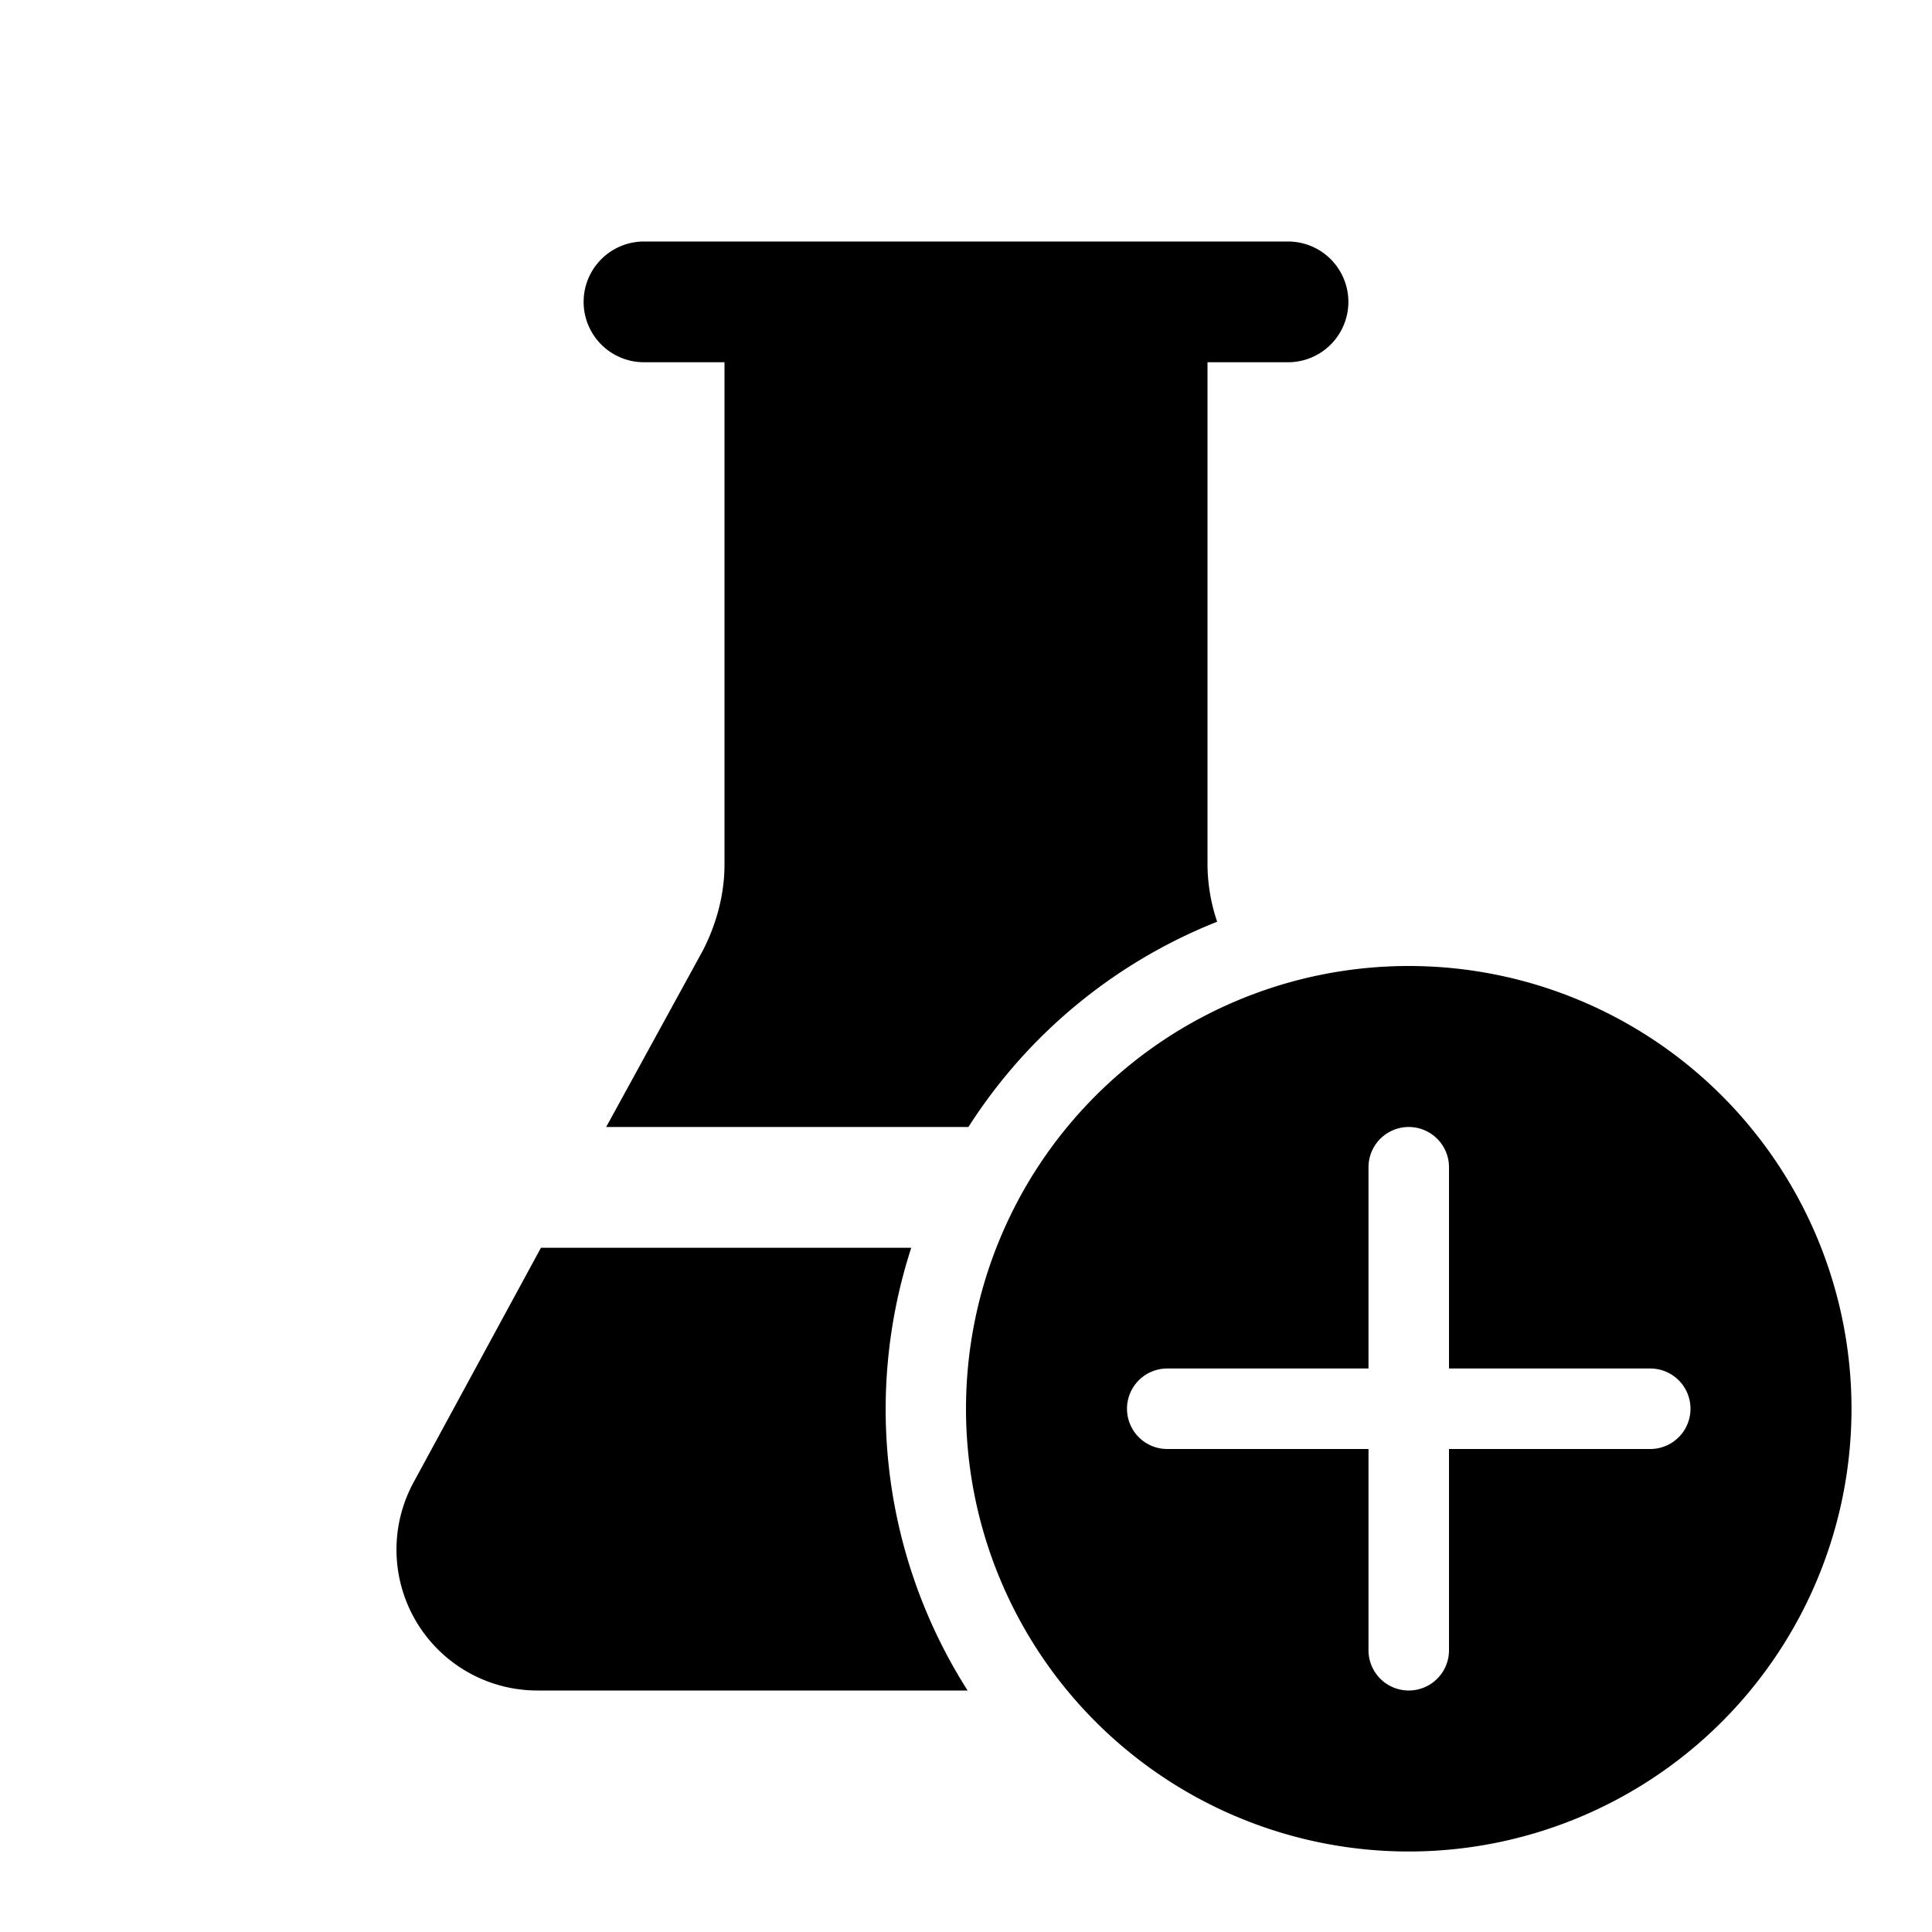
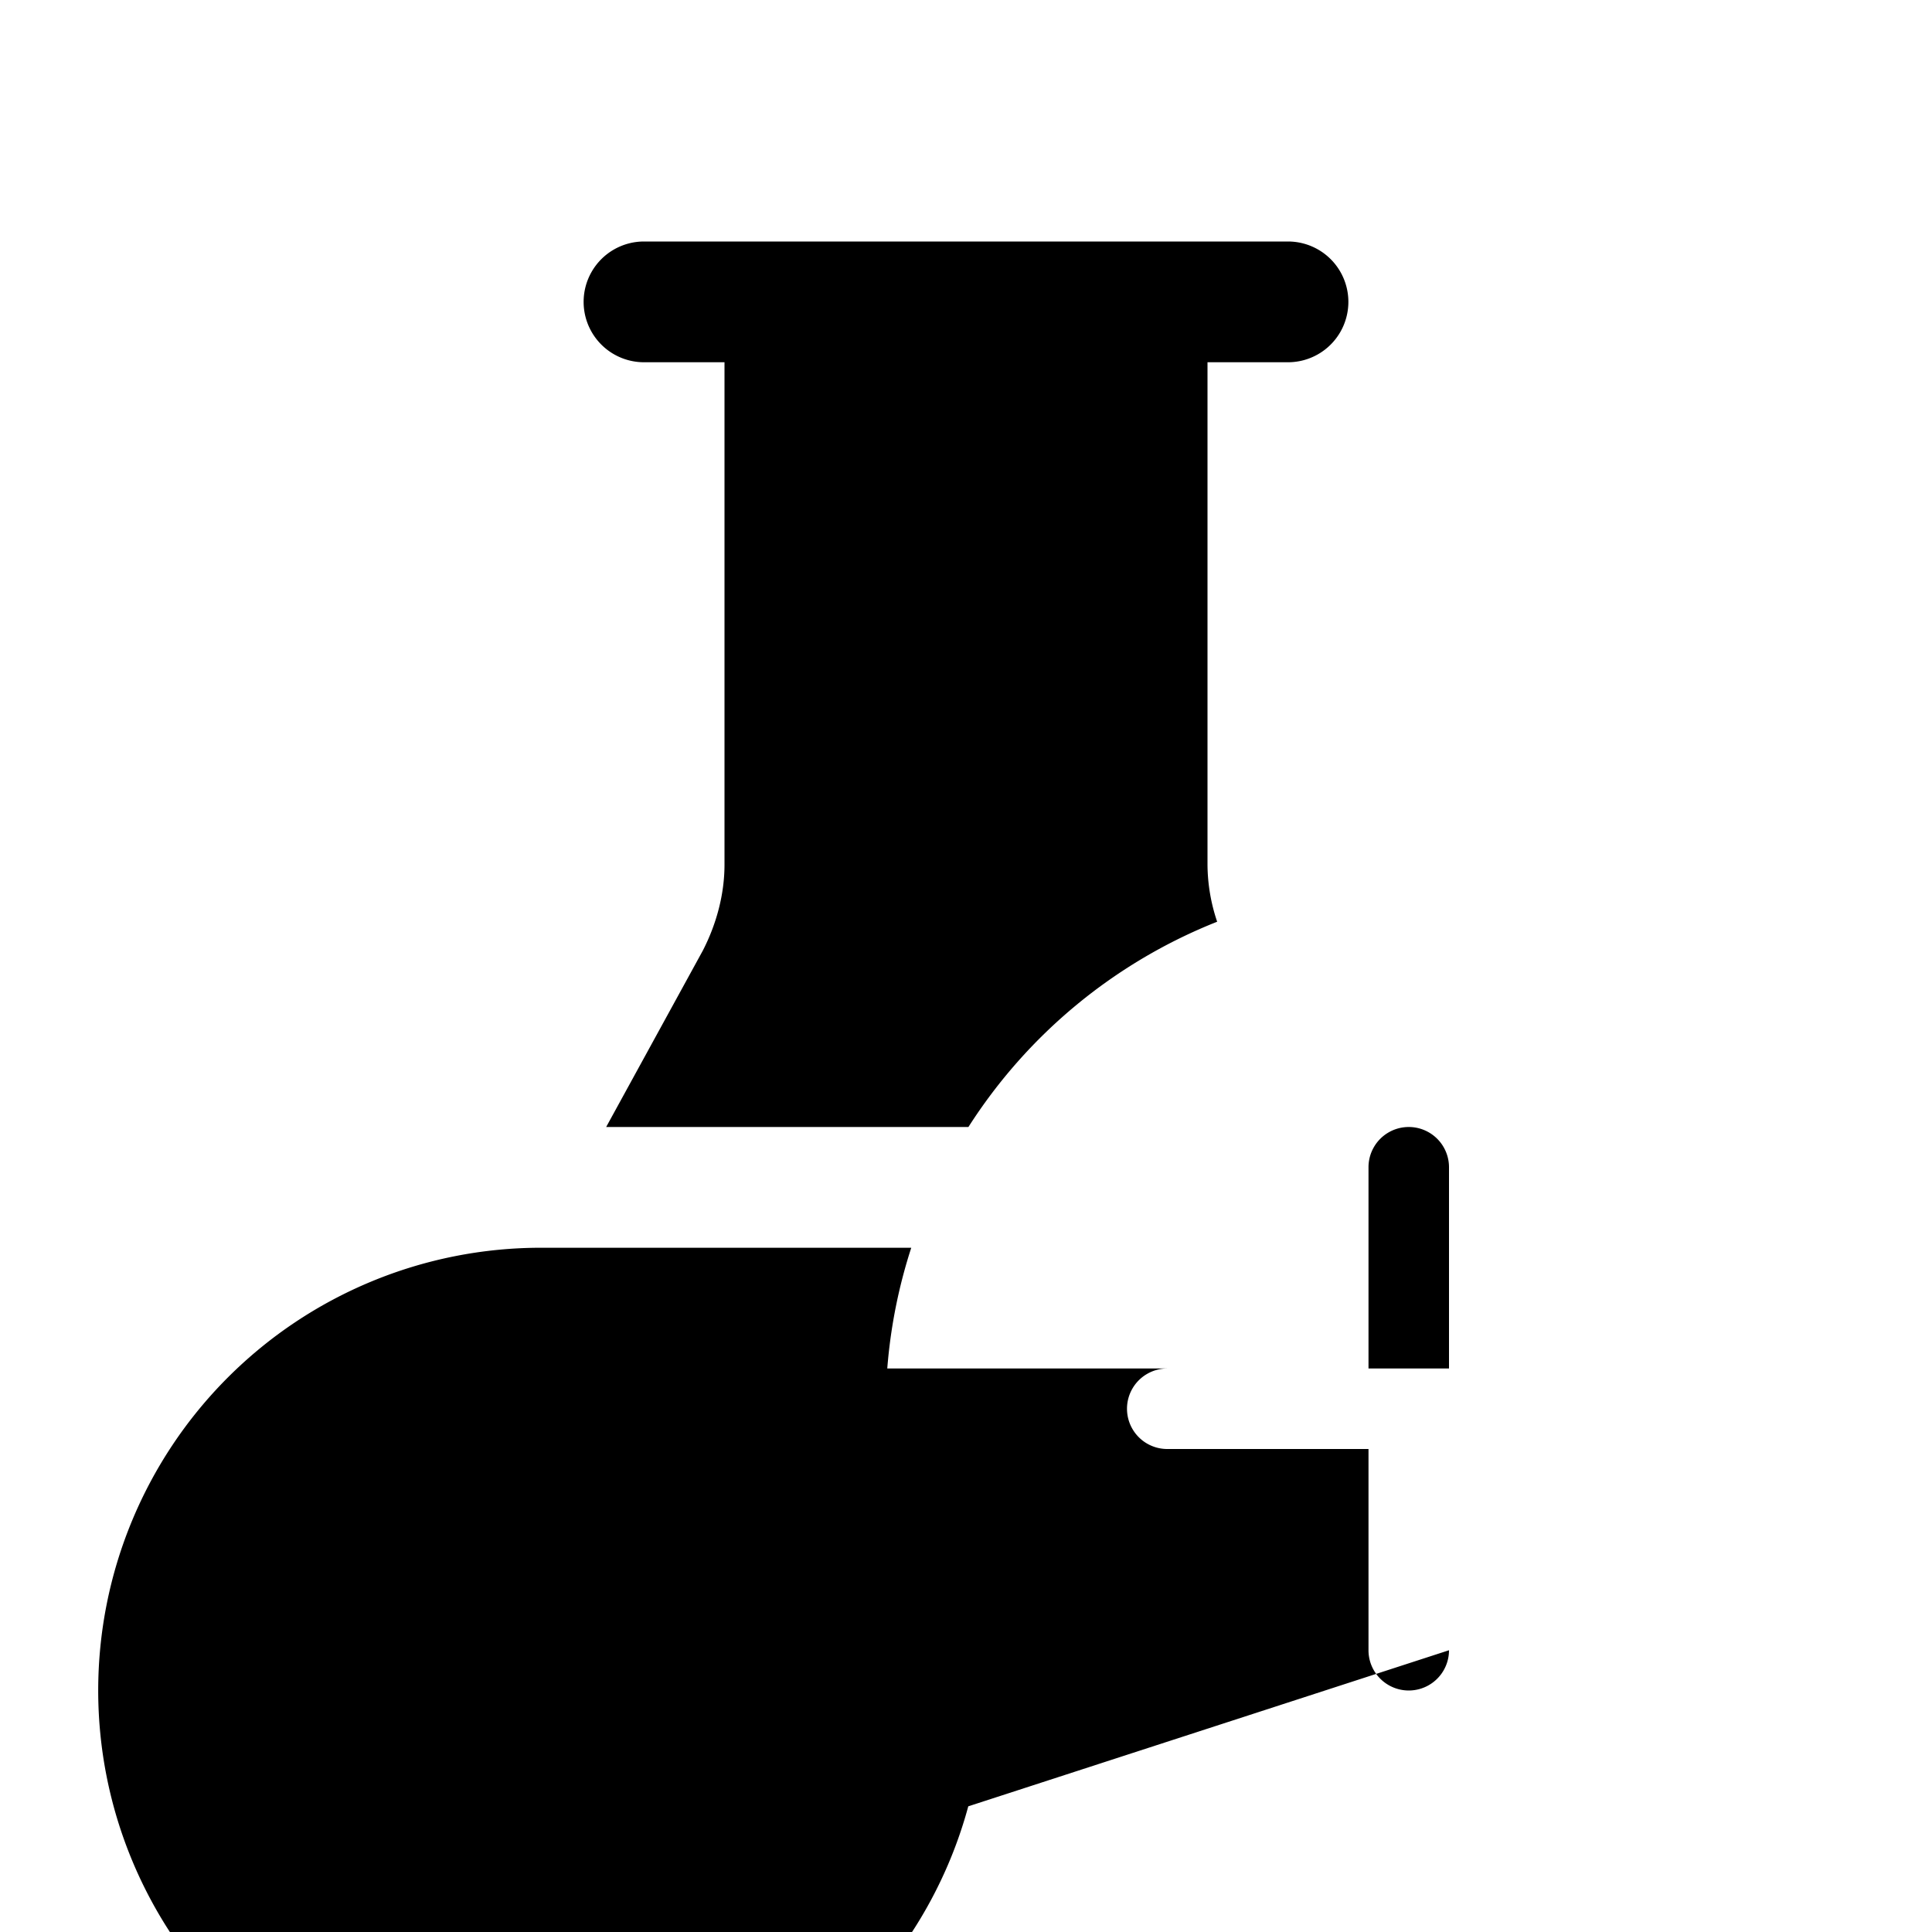
<svg xmlns="http://www.w3.org/2000/svg" width="24" height="24" viewBox="0 0 24 24">
-   <path d="M9 4.5v6.24c0 .37-.1.74-.27 1.07L7.53 14h4.5a6.52 6.52 0 0 1 3.09-2.55 2.25 2.25 0 0 1-.12-.71V4.5h1A.75.75 0 0 0 16 3H8a.75.75 0 0 0 0 1.5h1Zm-2.28 11h4.6a6.5 6.5 0 0 0 .7 5.5H6.68a1.75 1.75 0 0 1-1.54-2.59l1.58-2.91ZM17.5 12a5.5 5.5 0 1 1 0 11 5.5 5.5 0 0 1 0-11Zm.5 8.5V18h2.5a.5.5 0 1 0 0-1H18v-2.5a.5.5 0 1 0-1 0V17h-2.5a.5.5 0 0 0 0 1H17v2.5a.5.5 0 1 0 1 0Z" />
+   <path d="M9 4.5v6.24c0 .37-.1.74-.27 1.07L7.53 14h4.5a6.52 6.52 0 0 1 3.09-2.55 2.25 2.25 0 0 1-.12-.71V4.5h1A.75.75 0 0 0 16 3H8a.75.75 0 0 0 0 1.5h1Zm-2.28 11h4.6a6.5 6.5 0 0 0 .7 5.5H6.68a1.75 1.75 0 0 1-1.54-2.59l1.58-2.91Za5.5 5.5 0 1 1 0 11 5.5 5.5 0 0 1 0-11Zm.5 8.5V18h2.5a.5.5 0 1 0 0-1H18v-2.5a.5.5 0 1 0-1 0V17h-2.5a.5.5 0 0 0 0 1H17v2.5a.5.5 0 1 0 1 0Z" />
</svg>